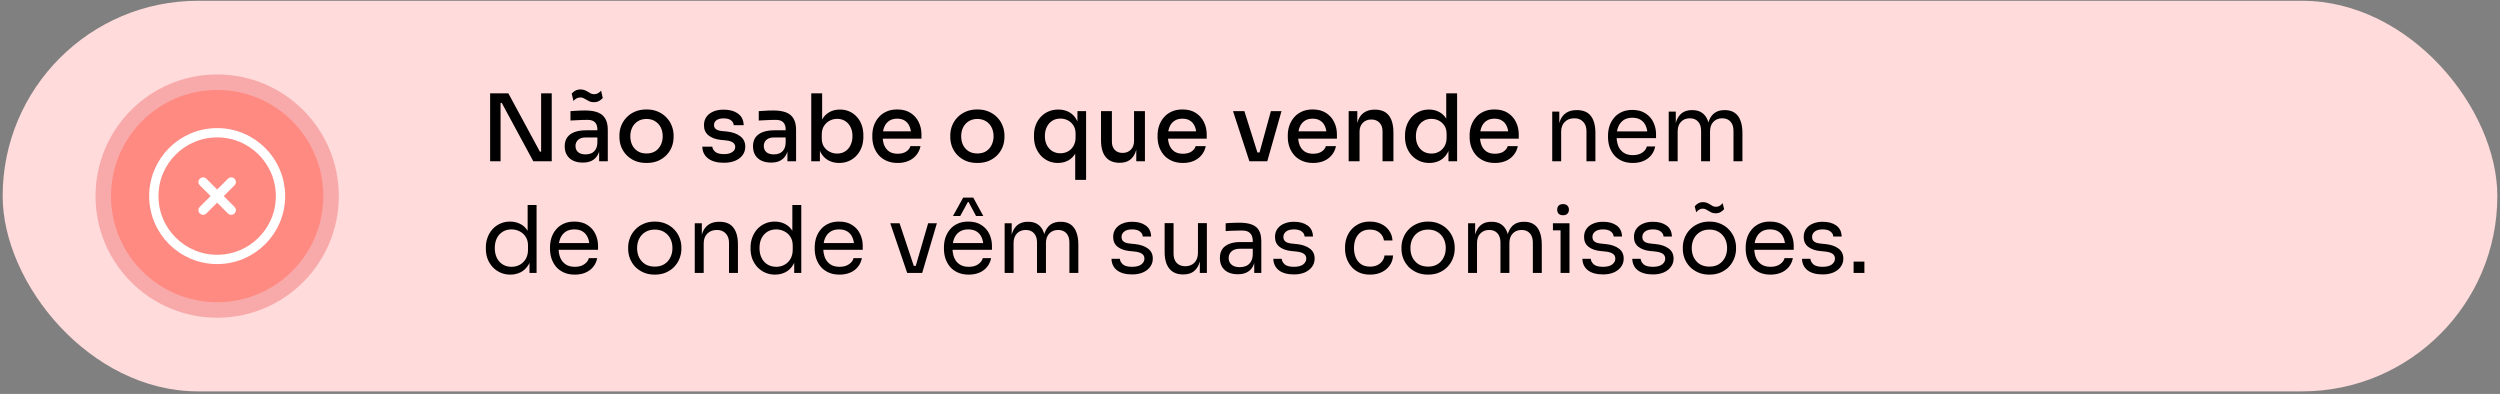
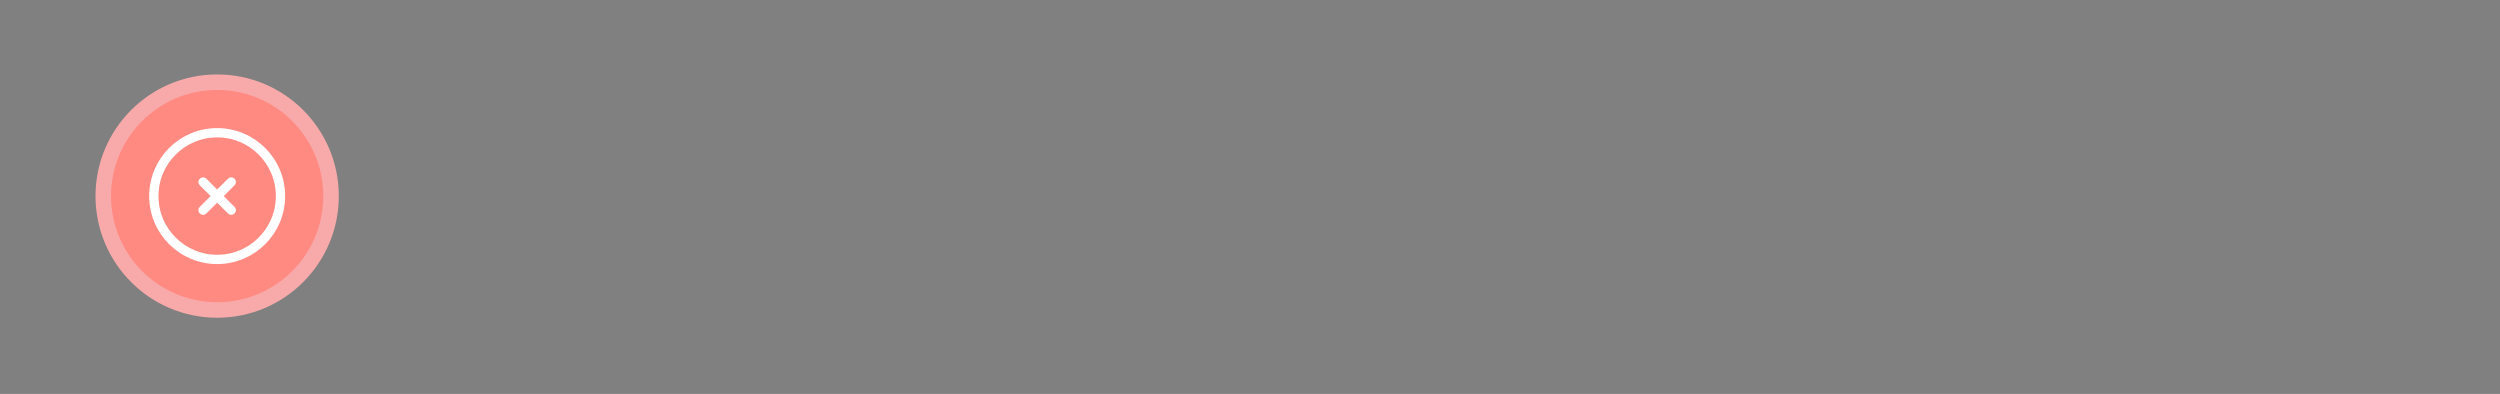
<svg xmlns="http://www.w3.org/2000/svg" width="806" height="127" viewBox="0 0 806 127" fill="none">
  <rect x="0" y="0" width="806" height="127" fill="#808080" stroke="none" />
-   <rect x="0.859" y="0.255" width="804.28" height="125.923" rx="62.961" fill="#FFDBDB" />
-   <path d="M158.02 51.998V30.098H163.9L174.07 48.908H175.06L174.46 49.448V30.098H177.88V51.998H171.94L161.77 33.188H160.78L161.38 32.648V51.998H158.02ZM193.162 51.998V47.168H192.592V41.708C192.592 40.708 192.332 39.948 191.812 39.428C191.292 38.908 190.522 38.648 189.502 38.648C188.942 38.648 188.322 38.658 187.642 38.678C186.962 38.698 186.292 38.728 185.632 38.768C184.992 38.788 184.422 38.818 183.922 38.858V35.828C184.362 35.788 184.842 35.758 185.362 35.738C185.902 35.698 186.452 35.668 187.012 35.648C187.592 35.628 188.142 35.618 188.662 35.618C190.302 35.618 191.662 35.828 192.742 36.248C193.822 36.668 194.622 37.338 195.142 38.258C195.682 39.158 195.952 40.368 195.952 41.888V51.998H193.162ZM187.912 52.418C186.732 52.418 185.702 52.218 184.822 51.818C183.942 51.398 183.262 50.798 182.782 50.018C182.302 49.218 182.062 48.268 182.062 47.168C182.062 46.008 182.332 45.048 182.872 44.288C183.432 43.528 184.222 42.958 185.242 42.578C186.262 42.198 187.482 42.008 188.902 42.008H192.952V44.318H188.812C187.752 44.318 186.942 44.578 186.382 45.098C185.822 45.598 185.542 46.258 185.542 47.078C185.542 47.898 185.822 48.558 186.382 49.058C186.942 49.538 187.752 49.778 188.812 49.778C189.432 49.778 190.022 49.668 190.582 49.448C191.142 49.208 191.602 48.818 191.962 48.278C192.342 47.738 192.552 46.978 192.592 45.998L193.492 47.168C193.392 48.308 193.112 49.268 192.652 50.048C192.212 50.808 191.592 51.398 190.792 51.818C190.012 52.218 189.052 52.418 187.912 52.418ZM191.482 32.948C190.942 32.948 190.482 32.868 190.102 32.708C189.742 32.548 189.402 32.368 189.082 32.168C188.782 31.968 188.472 31.798 188.152 31.658C187.852 31.498 187.492 31.418 187.072 31.418C186.632 31.418 186.222 31.528 185.842 31.748C185.482 31.948 185.162 32.218 184.882 32.558L184.312 30.188C184.632 29.808 185.022 29.488 185.482 29.228C185.962 28.968 186.522 28.838 187.162 28.838C187.682 28.838 188.132 28.918 188.512 29.078C188.892 29.218 189.232 29.388 189.532 29.588C189.832 29.788 190.142 29.968 190.462 30.128C190.782 30.288 191.142 30.368 191.542 30.368C192.002 30.368 192.412 30.268 192.772 30.068C193.152 29.848 193.492 29.568 193.792 29.228L194.332 31.598C194.012 31.958 193.612 32.278 193.132 32.558C192.652 32.818 192.102 32.948 191.482 32.948ZM208.434 52.538C207.014 52.538 205.764 52.308 204.684 51.848C203.604 51.368 202.694 50.738 201.954 49.958C201.214 49.178 200.654 48.298 200.274 47.318C199.894 46.318 199.704 45.288 199.704 44.228V43.628C199.704 42.568 199.894 41.538 200.274 40.538C200.674 39.538 201.244 38.648 201.984 37.868C202.744 37.068 203.664 36.438 204.744 35.978C205.824 35.518 207.054 35.288 208.434 35.288C209.814 35.288 211.034 35.518 212.094 35.978C213.174 36.438 214.094 37.068 214.854 37.868C215.614 38.648 216.184 39.538 216.564 40.538C216.964 41.538 217.164 42.568 217.164 43.628V44.228C217.164 45.288 216.974 46.318 216.594 47.318C216.214 48.298 215.654 49.178 214.914 49.958C214.174 50.738 213.264 51.368 212.184 51.848C211.104 52.308 209.854 52.538 208.434 52.538ZM208.434 49.478C209.534 49.478 210.474 49.238 211.254 48.758C212.034 48.258 212.624 47.588 213.024 46.748C213.444 45.908 213.654 44.968 213.654 43.928C213.654 42.868 213.444 41.918 213.024 41.078C212.604 40.238 212.004 39.578 211.224 39.098C210.444 38.598 209.514 38.348 208.434 38.348C207.354 38.348 206.424 38.598 205.644 39.098C204.864 39.578 204.264 40.238 203.844 41.078C203.424 41.918 203.214 42.868 203.214 43.928C203.214 44.968 203.414 45.908 203.814 46.748C204.234 47.588 204.834 48.258 205.614 48.758C206.394 49.238 207.334 49.478 208.434 49.478ZM233.406 52.478C231.226 52.478 229.526 52.018 228.306 51.098C227.106 50.178 226.476 48.908 226.416 47.288H229.656C229.696 47.888 230.006 48.438 230.586 48.938C231.166 49.438 232.116 49.688 233.436 49.688C234.556 49.688 235.436 49.468 236.076 49.028C236.716 48.588 237.036 48.038 237.036 47.378C237.036 46.778 236.796 46.308 236.316 45.968C235.856 45.608 235.066 45.368 233.946 45.248L232.356 45.098C230.696 44.918 229.376 44.428 228.396 43.628C227.436 42.828 226.956 41.748 226.956 40.388C226.956 39.308 227.226 38.398 227.766 37.658C228.306 36.918 229.046 36.348 229.986 35.948C230.946 35.548 232.046 35.348 233.286 35.348C235.206 35.348 236.756 35.778 237.936 36.638C239.116 37.478 239.726 38.718 239.766 40.358H236.556C236.516 39.738 236.226 39.218 235.686 38.798C235.146 38.378 234.346 38.168 233.286 38.168C232.286 38.168 231.516 38.368 230.976 38.768C230.456 39.168 230.196 39.678 230.196 40.298C230.196 40.858 230.396 41.298 230.796 41.618C231.196 41.938 231.846 42.148 232.746 42.248L234.336 42.398C236.156 42.598 237.596 43.108 238.656 43.928C239.736 44.728 240.276 45.848 240.276 47.288C240.276 48.328 239.986 49.238 239.406 50.018C238.826 50.798 238.016 51.408 236.976 51.848C235.956 52.268 234.766 52.478 233.406 52.478ZM253.865 51.998V47.168H253.295V41.708C253.295 40.708 253.035 39.948 252.515 39.428C251.995 38.908 251.225 38.648 250.205 38.648C249.645 38.648 249.025 38.658 248.345 38.678C247.665 38.698 246.995 38.728 246.335 38.768C245.695 38.788 245.125 38.818 244.625 38.858V35.828C245.065 35.788 245.545 35.758 246.065 35.738C246.605 35.698 247.155 35.668 247.715 35.648C248.295 35.628 248.845 35.618 249.365 35.618C251.005 35.618 252.365 35.828 253.445 36.248C254.525 36.668 255.325 37.338 255.845 38.258C256.385 39.158 256.655 40.368 256.655 41.888V51.998H253.865ZM248.615 52.418C247.435 52.418 246.405 52.218 245.525 51.818C244.645 51.398 243.965 50.798 243.485 50.018C243.005 49.218 242.765 48.268 242.765 47.168C242.765 46.008 243.035 45.048 243.575 44.288C244.135 43.528 244.925 42.958 245.945 42.578C246.965 42.198 248.185 42.008 249.605 42.008H253.655V44.318H249.515C248.455 44.318 247.645 44.578 247.085 45.098C246.525 45.598 246.245 46.258 246.245 47.078C246.245 47.898 246.525 48.558 247.085 49.058C247.645 49.538 248.455 49.778 249.515 49.778C250.135 49.778 250.725 49.668 251.285 49.448C251.845 49.208 252.305 48.818 252.665 48.278C253.045 47.738 253.255 46.978 253.295 45.998L254.195 47.168C254.095 48.308 253.815 49.268 253.355 50.048C252.915 50.808 252.295 51.398 251.495 51.818C250.715 52.218 249.755 52.418 248.615 52.418ZM270.547 52.538C269.227 52.538 268.047 52.248 267.007 51.668C265.987 51.088 265.177 50.248 264.577 49.148C263.997 48.048 263.677 46.718 263.617 45.158H264.337V51.998H261.547V30.098H265.057V40.898L264.007 42.848C264.067 41.128 264.397 39.718 264.997 38.618C265.617 37.498 266.427 36.668 267.427 36.128C268.427 35.588 269.547 35.318 270.787 35.318C271.927 35.318 272.957 35.528 273.877 35.948C274.817 36.368 275.617 36.958 276.277 37.718C276.957 38.458 277.467 39.328 277.807 40.328C278.167 41.328 278.347 42.408 278.347 43.568V44.168C278.347 45.328 278.167 46.408 277.807 47.408C277.447 48.408 276.917 49.298 276.217 50.078C275.537 50.838 274.717 51.438 273.757 51.878C272.797 52.318 271.727 52.538 270.547 52.538ZM269.917 49.508C270.897 49.508 271.757 49.268 272.497 48.788C273.237 48.308 273.807 47.648 274.207 46.808C274.627 45.948 274.837 44.968 274.837 43.868C274.837 42.748 274.627 41.778 274.207 40.958C273.787 40.118 273.207 39.468 272.467 39.008C271.747 38.548 270.897 38.318 269.917 38.318C269.037 38.318 268.217 38.518 267.457 38.918C266.697 39.318 266.087 39.898 265.627 40.658C265.167 41.398 264.937 42.298 264.937 43.358V44.648C264.937 45.668 265.167 46.548 265.627 47.288C266.107 48.008 266.727 48.558 267.487 48.938C268.247 49.318 269.057 49.508 269.917 49.508ZM289.427 52.538C288.027 52.538 286.807 52.298 285.767 51.818C284.727 51.338 283.877 50.708 283.217 49.928C282.557 49.128 282.057 48.238 281.717 47.258C281.397 46.258 281.237 45.238 281.237 44.198V43.628C281.237 42.568 281.397 41.548 281.717 40.568C282.057 39.568 282.557 38.678 283.217 37.898C283.877 37.098 284.707 36.468 285.707 36.008C286.727 35.528 287.907 35.288 289.247 35.288C290.987 35.288 292.437 35.668 293.597 36.428C294.757 37.188 295.627 38.178 296.207 39.398C296.787 40.598 297.077 41.898 297.077 43.298V44.708H282.737V42.338H294.707L293.747 43.538C293.747 42.458 293.577 41.528 293.237 40.748C292.897 39.948 292.397 39.338 291.737 38.918C291.077 38.478 290.247 38.258 289.247 38.258C288.207 38.258 287.337 38.498 286.637 38.978C285.937 39.458 285.417 40.118 285.077 40.958C284.737 41.798 284.567 42.788 284.567 43.928C284.567 45.008 284.737 45.978 285.077 46.838C285.417 47.678 285.947 48.348 286.667 48.848C287.387 49.328 288.307 49.568 289.427 49.568C290.547 49.568 291.467 49.328 292.187 48.848C292.907 48.348 293.347 47.768 293.507 47.108H296.777C296.557 48.208 296.107 49.168 295.427 49.988C294.767 50.808 293.927 51.438 292.907 51.878C291.887 52.318 290.727 52.538 289.427 52.538ZM315.104 52.538C313.684 52.538 312.434 52.308 311.354 51.848C310.274 51.368 309.364 50.738 308.624 49.958C307.884 49.178 307.324 48.298 306.944 47.318C306.564 46.318 306.374 45.288 306.374 44.228V43.628C306.374 42.568 306.564 41.538 306.944 40.538C307.344 39.538 307.914 38.648 308.654 37.868C309.414 37.068 310.334 36.438 311.414 35.978C312.494 35.518 313.724 35.288 315.104 35.288C316.484 35.288 317.704 35.518 318.764 35.978C319.844 36.438 320.764 37.068 321.524 37.868C322.284 38.648 322.854 39.538 323.234 40.538C323.634 41.538 323.834 42.568 323.834 43.628V44.228C323.834 45.288 323.644 46.318 323.264 47.318C322.884 48.298 322.324 49.178 321.584 49.958C320.844 50.738 319.934 51.368 318.854 51.848C317.774 52.308 316.524 52.538 315.104 52.538ZM315.104 49.478C316.204 49.478 317.144 49.238 317.924 48.758C318.704 48.258 319.294 47.588 319.694 46.748C320.114 45.908 320.324 44.968 320.324 43.928C320.324 42.868 320.114 41.918 319.694 41.078C319.274 40.238 318.674 39.578 317.894 39.098C317.114 38.598 316.184 38.348 315.104 38.348C314.024 38.348 313.094 38.598 312.314 39.098C311.534 39.578 310.934 40.238 310.514 41.078C310.094 41.918 309.884 42.868 309.884 43.928C309.884 44.968 310.084 45.908 310.484 46.748C310.904 47.588 311.504 48.258 312.284 48.758C313.064 49.238 314.004 49.478 315.104 49.478ZM346.646 57.998V47.198L347.816 45.098C347.776 46.758 347.446 48.138 346.826 49.238C346.226 50.338 345.426 51.168 344.426 51.728C343.426 52.268 342.306 52.538 341.066 52.538C339.926 52.538 338.876 52.318 337.916 51.878C336.976 51.438 336.166 50.838 335.486 50.078C334.806 49.298 334.276 48.408 333.896 47.408C333.536 46.388 333.356 45.298 333.356 44.138V43.568C333.356 42.408 333.536 41.338 333.896 40.358C334.276 39.358 334.816 38.478 335.516 37.718C336.216 36.958 337.046 36.368 338.006 35.948C338.966 35.528 340.026 35.318 341.186 35.318C342.546 35.318 343.736 35.608 344.756 36.188C345.776 36.768 346.576 37.618 347.156 38.738C347.756 39.838 348.076 41.178 348.116 42.758H347.366V35.828H350.156V57.998H346.646ZM341.876 49.418C342.776 49.418 343.586 49.218 344.306 48.818C345.046 48.418 345.636 47.838 346.076 47.078C346.536 46.298 346.766 45.388 346.766 44.348V43.058C346.766 42.038 346.536 41.168 346.076 40.448C345.616 39.728 345.016 39.178 344.276 38.798C343.536 38.418 342.736 38.228 341.876 38.228C340.876 38.228 339.996 38.468 339.236 38.948C338.496 39.408 337.916 40.068 337.496 40.928C337.076 41.768 336.866 42.748 336.866 43.868C336.866 44.968 337.076 45.938 337.496 46.778C337.936 47.618 338.526 48.268 339.266 48.728C340.026 49.188 340.896 49.418 341.876 49.418ZM360.876 52.478C358.976 52.478 357.516 51.868 356.496 50.648C355.476 49.408 354.966 47.588 354.966 45.188V35.828H358.476V45.668C358.476 46.788 358.786 47.678 359.406 48.338C360.026 48.978 360.866 49.298 361.926 49.298C363.006 49.298 363.886 48.958 364.566 48.278C365.266 47.578 365.616 46.628 365.616 45.428V35.828H369.126V51.998H366.336V45.098H366.696C366.696 46.718 366.476 48.078 366.036 49.178C365.616 50.258 364.986 51.078 364.146 51.638C363.326 52.198 362.286 52.478 361.026 52.478H360.876ZM381.39 52.538C379.99 52.538 378.77 52.298 377.73 51.818C376.69 51.338 375.84 50.708 375.18 49.928C374.52 49.128 374.02 48.238 373.68 47.258C373.36 46.258 373.2 45.238 373.2 44.198V43.628C373.2 42.568 373.36 41.548 373.68 40.568C374.02 39.568 374.52 38.678 375.18 37.898C375.84 37.098 376.67 36.468 377.67 36.008C378.69 35.528 379.87 35.288 381.21 35.288C382.95 35.288 384.4 35.668 385.56 36.428C386.72 37.188 387.59 38.178 388.17 39.398C388.75 40.598 389.04 41.898 389.04 43.298V44.708H374.7V42.338H386.67L385.71 43.538C385.71 42.458 385.54 41.528 385.2 40.748C384.86 39.948 384.36 39.338 383.7 38.918C383.04 38.478 382.21 38.258 381.21 38.258C380.17 38.258 379.3 38.498 378.6 38.978C377.9 39.458 377.38 40.118 377.04 40.958C376.7 41.798 376.53 42.788 376.53 43.928C376.53 45.008 376.7 45.978 377.04 46.838C377.38 47.678 377.91 48.348 378.63 48.848C379.35 49.328 380.27 49.568 381.39 49.568C382.51 49.568 383.43 49.328 384.15 48.848C384.87 48.348 385.31 47.768 385.47 47.108H388.74C388.52 48.208 388.07 49.168 387.39 49.988C386.73 50.808 385.89 51.438 384.87 51.878C383.85 52.318 382.69 52.538 381.39 52.538ZM402.806 51.998L397.526 35.828H401.186L406.286 51.998H402.806ZM403.796 51.998V49.148H407.726V51.998H403.796ZM405.296 51.998L409.736 35.828H413.156L408.566 51.998H405.296ZM423.372 52.538C421.972 52.538 420.752 52.298 419.712 51.818C418.672 51.338 417.822 50.708 417.162 49.928C416.502 49.128 416.002 48.238 415.662 47.258C415.342 46.258 415.182 45.238 415.182 44.198V43.628C415.182 42.568 415.342 41.548 415.662 40.568C416.002 39.568 416.502 38.678 417.162 37.898C417.822 37.098 418.652 36.468 419.652 36.008C420.672 35.528 421.852 35.288 423.192 35.288C424.932 35.288 426.382 35.668 427.542 36.428C428.702 37.188 429.572 38.178 430.152 39.398C430.732 40.598 431.022 41.898 431.022 43.298V44.708H416.682V42.338H428.652L427.692 43.538C427.692 42.458 427.522 41.528 427.182 40.748C426.842 39.948 426.342 39.338 425.682 38.918C425.022 38.478 424.192 38.258 423.192 38.258C422.152 38.258 421.282 38.498 420.582 38.978C419.882 39.458 419.362 40.118 419.022 40.958C418.682 41.798 418.512 42.788 418.512 43.928C418.512 45.008 418.682 45.978 419.022 46.838C419.362 47.678 419.892 48.348 420.612 48.848C421.332 49.328 422.252 49.568 423.372 49.568C424.492 49.568 425.412 49.328 426.132 48.848C426.852 48.348 427.292 47.768 427.452 47.108H430.722C430.502 48.208 430.052 49.168 429.372 49.988C428.712 50.808 427.872 51.438 426.852 51.878C425.832 52.318 424.672 52.538 423.372 52.538ZM434.809 51.998V35.828H437.599V42.758H437.269C437.269 41.158 437.479 39.808 437.899 38.708C438.339 37.608 438.999 36.778 439.879 36.218C440.759 35.638 441.849 35.348 443.149 35.348H443.299C445.299 35.348 446.789 35.978 447.769 37.238C448.749 38.498 449.239 40.338 449.239 42.758V51.998H445.729V42.278C445.729 41.158 445.409 40.258 444.769 39.578C444.129 38.878 443.249 38.528 442.129 38.528C440.989 38.528 440.069 38.888 439.369 39.608C438.669 40.308 438.319 41.248 438.319 42.428V51.998H434.809ZM460.835 52.538C459.675 52.538 458.615 52.328 457.655 51.908C456.715 51.488 455.885 50.898 455.165 50.138C454.465 49.378 453.925 48.498 453.545 47.498C453.165 46.498 452.975 45.408 452.975 44.228V43.658C452.975 42.498 453.155 41.418 453.515 40.418C453.895 39.398 454.425 38.508 455.105 37.748C455.785 36.988 456.595 36.398 457.535 35.978C458.495 35.538 459.555 35.318 460.715 35.318C461.955 35.318 463.065 35.588 464.045 36.128C465.045 36.648 465.845 37.458 466.445 38.558C467.065 39.638 467.405 41.018 467.465 42.698L466.265 41.048V30.098H469.775V51.998H466.985V44.978H467.765C467.705 46.718 467.345 48.148 466.685 49.268C466.045 50.388 465.215 51.218 464.195 51.758C463.175 52.278 462.055 52.538 460.835 52.538ZM461.495 49.508C462.395 49.508 463.205 49.308 463.925 48.908C464.665 48.508 465.255 47.928 465.695 47.168C466.155 46.388 466.385 45.478 466.385 44.438V43.148C466.385 42.128 466.155 41.258 465.695 40.538C465.235 39.818 464.635 39.268 463.895 38.888C463.155 38.508 462.345 38.318 461.465 38.318C460.485 38.318 459.615 38.558 458.855 39.038C458.115 39.498 457.535 40.148 457.115 40.988C456.695 41.828 456.485 42.808 456.485 43.928C456.485 45.068 456.695 46.058 457.115 46.898C457.555 47.738 458.155 48.388 458.915 48.848C459.675 49.288 460.535 49.508 461.495 49.508ZM481.995 52.538C480.595 52.538 479.375 52.298 478.335 51.818C477.295 51.338 476.445 50.708 475.785 49.928C475.125 49.128 474.625 48.238 474.285 47.258C473.965 46.258 473.805 45.238 473.805 44.198V43.628C473.805 42.568 473.965 41.548 474.285 40.568C474.625 39.568 475.125 38.678 475.785 37.898C476.445 37.098 477.275 36.468 478.275 36.008C479.295 35.528 480.475 35.288 481.815 35.288C483.555 35.288 485.005 35.668 486.165 36.428C487.325 37.188 488.195 38.178 488.775 39.398C489.355 40.598 489.645 41.898 489.645 43.298V44.708H475.305V42.338H487.275L486.315 43.538C486.315 42.458 486.145 41.528 485.805 40.748C485.465 39.948 484.965 39.338 484.305 38.918C483.645 38.478 482.815 38.258 481.815 38.258C480.775 38.258 479.905 38.498 479.205 38.978C478.505 39.458 477.985 40.118 477.645 40.958C477.305 41.798 477.135 42.788 477.135 43.928C477.135 45.008 477.305 45.978 477.645 46.838C477.985 47.678 478.515 48.348 479.235 48.848C479.955 49.328 480.875 49.568 481.995 49.568C483.115 49.568 484.035 49.328 484.755 48.848C485.475 48.348 485.915 47.768 486.075 47.108H489.345C489.125 48.208 488.675 49.168 487.995 49.988C487.335 50.808 486.495 51.438 485.475 51.878C484.455 52.318 483.295 52.538 481.995 52.538ZM500.438 51.998V35.978H502.718V42.848H502.358C502.358 41.268 502.568 39.938 502.988 38.858C503.428 37.758 504.088 36.928 504.968 36.368C505.848 35.788 506.958 35.498 508.298 35.498H508.418C510.438 35.498 511.928 36.128 512.888 37.388C513.868 38.648 514.358 40.468 514.358 42.848V51.998H511.478V42.248C511.478 41.008 511.128 40.018 510.428 39.278C509.728 38.518 508.768 38.138 507.548 38.138C506.288 38.138 505.268 38.528 504.488 39.308C503.708 40.088 503.318 41.128 503.318 42.428V51.998H500.438ZM526.437 52.538C525.037 52.538 523.827 52.298 522.807 51.818C521.787 51.338 520.957 50.708 520.317 49.928C519.677 49.128 519.197 48.238 518.877 47.258C518.577 46.278 518.427 45.278 518.427 44.258V43.718C518.427 42.678 518.577 41.668 518.877 40.688C519.197 39.708 519.677 38.828 520.317 38.048C520.957 37.248 521.767 36.618 522.747 36.158C523.747 35.678 524.917 35.438 526.257 35.438C527.997 35.438 529.427 35.818 530.547 36.578C531.687 37.318 532.527 38.278 533.067 39.458C533.627 40.638 533.907 41.898 533.907 43.238V44.528H519.687V42.368H531.807L531.147 43.538C531.147 42.398 530.967 41.418 530.607 40.598C530.247 39.758 529.707 39.108 528.987 38.648C528.267 38.188 527.357 37.958 526.257 37.958C525.117 37.958 524.167 38.218 523.407 38.738C522.667 39.258 522.107 39.968 521.727 40.868C521.367 41.768 521.187 42.808 521.187 43.988C521.187 45.128 521.367 46.158 521.727 47.078C522.107 47.978 522.687 48.698 523.467 49.238C524.247 49.758 525.237 50.018 526.437 50.018C527.697 50.018 528.717 49.738 529.497 49.178C530.297 48.618 530.777 47.968 530.937 47.228H533.637C533.417 48.328 532.977 49.278 532.317 50.078C531.657 50.878 530.827 51.488 529.827 51.908C528.827 52.328 527.697 52.538 526.437 52.538ZM537.996 51.998V35.978H540.276V42.848H539.916C539.916 41.288 540.116 39.968 540.516 38.888C540.936 37.788 541.556 36.948 542.376 36.368C543.196 35.788 544.236 35.498 545.496 35.498H545.616C546.876 35.498 547.916 35.788 548.736 36.368C549.576 36.948 550.196 37.788 550.596 38.888C550.996 39.968 551.196 41.288 551.196 42.848H550.356C550.356 41.288 550.566 39.968 550.986 38.888C551.406 37.788 552.026 36.948 552.846 36.368C553.686 35.788 554.736 35.498 555.996 35.498H556.116C557.376 35.498 558.426 35.788 559.266 36.368C560.106 36.948 560.726 37.788 561.126 38.888C561.546 39.968 561.756 41.288 561.756 42.848V51.998H558.876V42.218C558.876 40.918 558.556 39.918 557.916 39.218C557.276 38.498 556.386 38.138 555.246 38.138C554.066 38.138 553.116 38.518 552.396 39.278C551.676 40.018 551.316 41.058 551.316 42.398V51.998H548.436V42.218C548.436 40.918 548.116 39.918 547.476 39.218C546.836 38.498 545.946 38.138 544.806 38.138C543.626 38.138 542.676 38.518 541.956 39.278C541.236 40.018 540.876 41.058 540.876 42.398V51.998H537.996ZM164.53 88.538C163.39 88.538 162.34 88.328 161.38 87.908C160.42 87.488 159.58 86.898 158.86 86.138C158.16 85.378 157.61 84.498 157.21 83.498C156.83 82.498 156.64 81.418 156.64 80.258V79.718C156.64 78.578 156.83 77.508 157.21 76.508C157.59 75.508 158.12 74.628 158.8 73.868C159.5 73.108 160.32 72.518 161.26 72.098C162.22 71.658 163.28 71.438 164.44 71.438C165.66 71.438 166.77 71.698 167.77 72.218C168.77 72.718 169.59 73.508 170.23 74.588C170.87 75.668 171.23 77.068 171.31 78.788L170.11 76.868V66.098H172.99V87.998H170.71V80.888H171.55C171.47 82.708 171.09 84.188 170.41 85.328C169.73 86.448 168.87 87.268 167.83 87.788C166.81 88.288 165.71 88.538 164.53 88.538ZM164.92 86.018C165.9 86.018 166.79 85.798 167.59 85.358C168.39 84.918 169.03 84.288 169.51 83.468C169.99 82.628 170.23 81.648 170.23 80.528V79.148C170.23 78.048 169.98 77.118 169.48 76.358C169 75.578 168.35 74.988 167.53 74.588C166.73 74.168 165.85 73.958 164.89 73.958C163.83 73.958 162.89 74.208 162.07 74.708C161.27 75.208 160.64 75.908 160.18 76.808C159.74 77.708 159.52 78.768 159.52 79.988C159.52 81.208 159.75 82.278 160.21 83.198C160.67 84.098 161.31 84.798 162.13 85.298C162.95 85.778 163.88 86.018 164.92 86.018ZM185.334 88.538C183.934 88.538 182.724 88.298 181.704 87.818C180.684 87.338 179.854 86.708 179.214 85.928C178.574 85.128 178.094 84.238 177.774 83.258C177.474 82.278 177.324 81.278 177.324 80.258V79.718C177.324 78.678 177.474 77.668 177.774 76.688C178.094 75.708 178.574 74.828 179.214 74.048C179.854 73.248 180.664 72.618 181.644 72.158C182.644 71.678 183.814 71.438 185.154 71.438C186.894 71.438 188.324 71.818 189.444 72.578C190.584 73.318 191.424 74.278 191.964 75.458C192.524 76.638 192.804 77.898 192.804 79.238V80.528H178.584V78.368H190.704L190.044 79.538C190.044 78.398 189.864 77.418 189.504 76.598C189.144 75.758 188.604 75.108 187.884 74.648C187.164 74.188 186.254 73.958 185.154 73.958C184.014 73.958 183.064 74.218 182.304 74.738C181.564 75.258 181.004 75.968 180.624 76.868C180.264 77.768 180.084 78.808 180.084 79.988C180.084 81.128 180.264 82.158 180.624 83.078C181.004 83.978 181.584 84.698 182.364 85.238C183.144 85.758 184.134 86.018 185.334 86.018C186.594 86.018 187.614 85.738 188.394 85.178C189.194 84.618 189.674 83.968 189.834 83.228H192.534C192.314 84.328 191.874 85.278 191.214 86.078C190.554 86.878 189.724 87.488 188.724 87.908C187.724 88.328 186.594 88.538 185.334 88.538ZM211.099 88.538C209.699 88.538 208.469 88.298 207.409 87.818C206.349 87.338 205.449 86.708 204.709 85.928C203.989 85.128 203.439 84.238 203.059 83.258C202.699 82.278 202.519 81.278 202.519 80.258V79.718C202.519 78.698 202.709 77.698 203.089 76.718C203.469 75.718 204.029 74.828 204.769 74.048C205.509 73.248 206.409 72.618 207.469 72.158C208.529 71.678 209.739 71.438 211.099 71.438C212.459 71.438 213.669 71.678 214.729 72.158C215.789 72.618 216.689 73.248 217.429 74.048C218.169 74.828 218.729 75.718 219.109 76.718C219.489 77.698 219.679 78.698 219.679 79.718V80.258C219.679 81.278 219.489 82.278 219.109 83.258C218.749 84.238 218.199 85.128 217.459 85.928C216.739 86.708 215.849 87.338 214.789 87.818C213.729 88.298 212.499 88.538 211.099 88.538ZM211.099 85.958C212.299 85.958 213.319 85.698 214.159 85.178C215.019 84.638 215.669 83.918 216.109 83.018C216.569 82.118 216.799 81.108 216.799 79.988C216.799 78.848 216.569 77.828 216.109 76.928C215.649 76.028 214.989 75.318 214.129 74.798C213.289 74.278 212.279 74.018 211.099 74.018C209.939 74.018 208.929 74.278 208.069 74.798C207.209 75.318 206.549 76.028 206.089 76.928C205.629 77.828 205.399 78.848 205.399 79.988C205.399 81.108 205.619 82.118 206.059 83.018C206.519 83.918 207.169 84.638 208.009 85.178C208.869 85.698 209.899 85.958 211.099 85.958ZM223.992 87.998V71.978H226.272V78.848H225.912C225.912 77.268 226.122 75.938 226.542 74.858C226.982 73.758 227.642 72.928 228.522 72.368C229.402 71.788 230.512 71.498 231.852 71.498H231.972C233.992 71.498 235.482 72.128 236.442 73.388C237.422 74.648 237.912 76.468 237.912 78.848V87.998H235.032V78.248C235.032 77.008 234.682 76.018 233.982 75.278C233.282 74.518 232.322 74.138 231.102 74.138C229.842 74.138 228.822 74.528 228.042 75.308C227.262 76.088 226.872 77.128 226.872 78.428V87.998H223.992ZM249.872 88.538C248.732 88.538 247.682 88.328 246.722 87.908C245.762 87.488 244.922 86.898 244.202 86.138C243.502 85.378 242.952 84.498 242.552 83.498C242.172 82.498 241.982 81.418 241.982 80.258V79.718C241.982 78.578 242.172 77.508 242.552 76.508C242.932 75.508 243.462 74.628 244.142 73.868C244.842 73.108 245.662 72.518 246.602 72.098C247.562 71.658 248.622 71.438 249.782 71.438C251.002 71.438 252.112 71.698 253.112 72.218C254.112 72.718 254.932 73.508 255.572 74.588C256.212 75.668 256.572 77.068 256.652 78.788L255.452 76.868V66.098H258.332V87.998H256.052V80.888H256.892C256.812 82.708 256.432 84.188 255.752 85.328C255.072 86.448 254.212 87.268 253.172 87.788C252.152 88.288 251.052 88.538 249.872 88.538ZM250.262 86.018C251.242 86.018 252.132 85.798 252.932 85.358C253.732 84.918 254.372 84.288 254.852 83.468C255.332 82.628 255.572 81.648 255.572 80.528V79.148C255.572 78.048 255.322 77.118 254.822 76.358C254.342 75.578 253.692 74.988 252.872 74.588C252.072 74.168 251.192 73.958 250.232 73.958C249.172 73.958 248.232 74.208 247.412 74.708C246.612 75.208 245.982 75.908 245.522 76.808C245.082 77.708 244.862 78.768 244.862 79.988C244.862 81.208 245.092 82.278 245.552 83.198C246.012 84.098 246.652 84.798 247.472 85.298C248.292 85.778 249.222 86.018 250.262 86.018ZM270.675 88.538C269.275 88.538 268.065 88.298 267.045 87.818C266.025 87.338 265.195 86.708 264.555 85.928C263.915 85.128 263.435 84.238 263.115 83.258C262.815 82.278 262.665 81.278 262.665 80.258V79.718C262.665 78.678 262.815 77.668 263.115 76.688C263.435 75.708 263.915 74.828 264.555 74.048C265.195 73.248 266.005 72.618 266.985 72.158C267.985 71.678 269.155 71.438 270.495 71.438C272.235 71.438 273.665 71.818 274.785 72.578C275.925 73.318 276.765 74.278 277.305 75.458C277.865 76.638 278.145 77.898 278.145 79.238V80.528H263.925V78.368H276.045L275.385 79.538C275.385 78.398 275.205 77.418 274.845 76.598C274.485 75.758 273.945 75.108 273.225 74.648C272.505 74.188 271.595 73.958 270.495 73.958C269.355 73.958 268.405 74.218 267.645 74.738C266.905 75.258 266.345 75.968 265.965 76.868C265.605 77.768 265.425 78.808 265.425 79.988C265.425 81.128 265.605 82.158 265.965 83.078C266.345 83.978 266.925 84.698 267.705 85.238C268.485 85.758 269.475 86.018 270.675 86.018C271.935 86.018 272.955 85.738 273.735 85.178C274.535 84.618 275.015 83.968 275.175 83.228H277.875C277.655 84.328 277.215 85.278 276.555 86.078C275.895 86.878 275.065 87.488 274.065 87.908C273.065 88.328 271.935 88.538 270.675 88.538ZM292.481 87.998L287.021 71.978H290.021L295.361 87.998H292.481ZM293.201 87.998V85.718H296.681V87.998H293.201ZM294.581 87.998L299.231 71.978H302.051L297.311 87.998H294.581ZM312.336 88.538C310.936 88.538 309.726 88.298 308.706 87.818C307.686 87.338 306.856 86.708 306.216 85.928C305.576 85.128 305.096 84.238 304.776 83.258C304.476 82.278 304.326 81.278 304.326 80.258V79.718C304.326 78.678 304.476 77.668 304.776 76.688C305.096 75.708 305.576 74.828 306.216 74.048C306.856 73.248 307.666 72.618 308.646 72.158C309.646 71.678 310.816 71.438 312.156 71.438C313.896 71.438 315.326 71.818 316.446 72.578C317.586 73.318 318.426 74.278 318.966 75.458C319.526 76.638 319.806 77.898 319.806 79.238V80.528H305.586V78.368H317.706L317.046 79.538C317.046 78.398 316.866 77.418 316.506 76.598C316.146 75.758 315.606 75.108 314.886 74.648C314.166 74.188 313.256 73.958 312.156 73.958C311.016 73.958 310.066 74.218 309.306 74.738C308.566 75.258 308.006 75.968 307.626 76.868C307.266 77.768 307.086 78.808 307.086 79.988C307.086 81.128 307.266 82.158 307.626 83.078C308.006 83.978 308.586 84.698 309.366 85.238C310.146 85.758 311.136 86.018 312.336 86.018C313.596 86.018 314.616 85.738 315.396 85.178C316.196 84.618 316.676 83.968 316.836 83.228H319.536C319.316 84.328 318.876 85.278 318.216 86.078C317.556 86.878 316.726 87.488 315.726 87.908C314.726 88.328 313.596 88.538 312.336 88.538ZM307.236 69.638L310.536 63.698H313.776L317.016 69.638H314.676L312.276 65.138H312.036L309.576 69.638H307.236ZM323.895 87.998V71.978H326.175V78.848H325.815C325.815 77.288 326.015 75.968 326.415 74.888C326.835 73.788 327.455 72.948 328.275 72.368C329.095 71.788 330.135 71.498 331.395 71.498H331.515C332.775 71.498 333.815 71.788 334.635 72.368C335.475 72.948 336.095 73.788 336.495 74.888C336.895 75.968 337.095 77.288 337.095 78.848H336.255C336.255 77.288 336.465 75.968 336.885 74.888C337.305 73.788 337.925 72.948 338.745 72.368C339.585 71.788 340.635 71.498 341.895 71.498H342.015C343.275 71.498 344.325 71.788 345.165 72.368C346.005 72.948 346.625 73.788 347.025 74.888C347.445 75.968 347.655 77.288 347.655 78.848V87.998H344.775V78.218C344.775 76.918 344.455 75.918 343.815 75.218C343.175 74.498 342.285 74.138 341.145 74.138C339.965 74.138 339.015 74.518 338.295 75.278C337.575 76.018 337.215 77.058 337.215 78.398V87.998H334.335V78.218C334.335 76.918 334.015 75.918 333.375 75.218C332.735 74.498 331.845 74.138 330.705 74.138C329.525 74.138 328.575 74.518 327.855 75.278C327.135 76.018 326.775 77.058 326.775 78.398V87.998H323.895ZM365.004 88.478C362.904 88.478 361.274 88.028 360.114 87.128C358.974 86.228 358.384 84.998 358.344 83.438H361.044C361.084 84.058 361.394 84.648 361.974 85.208C362.574 85.748 363.584 86.018 365.004 86.018C366.284 86.018 367.264 85.768 367.944 85.268C368.624 84.748 368.964 84.118 368.964 83.378C368.964 82.718 368.714 82.208 368.214 81.848C367.714 81.468 366.904 81.218 365.784 81.098L364.044 80.918C362.524 80.758 361.284 80.308 360.324 79.568C359.364 78.808 358.884 77.748 358.884 76.388C358.884 75.368 359.144 74.498 359.664 73.778C360.184 73.038 360.904 72.478 361.824 72.098C362.744 71.698 363.804 71.498 365.004 71.498C366.804 71.498 368.264 71.898 369.384 72.698C370.504 73.498 371.084 74.688 371.124 76.268H368.424C368.404 75.628 368.104 75.088 367.524 74.648C366.964 74.188 366.124 73.958 365.004 73.958C363.884 73.958 363.034 74.188 362.454 74.648C361.874 75.108 361.584 75.688 361.584 76.388C361.584 76.988 361.784 77.468 362.184 77.828C362.604 78.188 363.284 78.418 364.224 78.518L365.964 78.698C367.684 78.878 369.064 79.358 370.104 80.138C371.144 80.898 371.664 81.978 371.664 83.378C371.664 84.378 371.374 85.268 370.794 86.048C370.234 86.808 369.454 87.408 368.454 87.848C367.454 88.268 366.304 88.478 365.004 88.478ZM381.388 88.478C379.488 88.478 378.028 87.858 377.008 86.618C375.988 85.378 375.478 83.588 375.478 81.248V71.948H378.358V81.818C378.358 83.078 378.698 84.068 379.378 84.788C380.058 85.488 380.978 85.838 382.138 85.838C383.338 85.838 384.318 85.458 385.078 84.698C385.838 83.918 386.218 82.858 386.218 81.518V71.948H389.098V87.998H386.818V81.128H387.178C387.178 82.708 386.968 84.048 386.548 85.148C386.128 86.228 385.498 87.058 384.658 87.638C383.838 88.198 382.788 88.478 381.508 88.478H381.388ZM404.366 87.998V83.198H403.886V77.648C403.886 76.548 403.596 75.718 403.016 75.158C402.456 74.598 401.626 74.318 400.526 74.318C399.906 74.318 399.266 74.328 398.606 74.348C397.946 74.368 397.316 74.388 396.716 74.408C396.116 74.428 395.596 74.458 395.156 74.498V71.978C395.596 71.938 396.056 71.908 396.536 71.888C397.036 71.848 397.546 71.828 398.066 71.828C398.586 71.808 399.086 71.798 399.566 71.798C401.206 71.798 402.546 71.998 403.586 72.398C404.626 72.778 405.396 73.408 405.896 74.288C406.396 75.168 406.646 76.358 406.646 77.858V87.998H404.366ZM399.116 88.418C397.916 88.418 396.876 88.218 395.996 87.818C395.136 87.398 394.466 86.798 393.986 86.018C393.526 85.238 393.296 84.298 393.296 83.198C393.296 82.058 393.546 81.108 394.046 80.348C394.566 79.588 395.316 79.018 396.296 78.638C397.276 78.238 398.456 78.038 399.836 78.038H404.186V80.198H399.716C398.556 80.198 397.666 80.478 397.046 81.038C396.426 81.598 396.116 82.318 396.116 83.198C396.116 84.078 396.426 84.788 397.046 85.328C397.666 85.868 398.556 86.138 399.716 86.138C400.396 86.138 401.046 86.018 401.666 85.778C402.286 85.518 402.796 85.098 403.196 84.518C403.616 83.918 403.846 83.098 403.886 82.058L404.666 83.198C404.566 84.338 404.286 85.298 403.826 86.078C403.386 86.838 402.766 87.418 401.966 87.818C401.186 88.218 400.236 88.418 399.116 88.418ZM417.182 88.478C415.082 88.478 413.452 88.028 412.292 87.128C411.152 86.228 410.562 84.998 410.522 83.438H413.222C413.262 84.058 413.572 84.648 414.152 85.208C414.752 85.748 415.762 86.018 417.182 86.018C418.462 86.018 419.442 85.768 420.122 85.268C420.802 84.748 421.142 84.118 421.142 83.378C421.142 82.718 420.892 82.208 420.392 81.848C419.892 81.468 419.082 81.218 417.962 81.098L416.222 80.918C414.702 80.758 413.462 80.308 412.502 79.568C411.542 78.808 411.062 77.748 411.062 76.388C411.062 75.368 411.322 74.498 411.842 73.778C412.362 73.038 413.082 72.478 414.002 72.098C414.922 71.698 415.982 71.498 417.182 71.498C418.982 71.498 420.442 71.898 421.562 72.698C422.682 73.498 423.262 74.688 423.302 76.268H420.602C420.582 75.628 420.282 75.088 419.702 74.648C419.142 74.188 418.302 73.958 417.182 73.958C416.062 73.958 415.212 74.188 414.632 74.648C414.052 75.108 413.762 75.688 413.762 76.388C413.762 76.988 413.962 77.468 414.362 77.828C414.782 78.188 415.462 78.418 416.402 78.518L418.142 78.698C419.862 78.878 421.242 79.358 422.282 80.138C423.322 80.898 423.842 81.978 423.842 83.378C423.842 84.378 423.552 85.268 422.972 86.048C422.412 86.808 421.632 87.408 420.632 87.848C419.632 88.268 418.482 88.478 417.182 88.478ZM441.712 88.538C440.332 88.538 439.132 88.298 438.112 87.818C437.112 87.338 436.282 86.698 435.622 85.898C434.962 85.078 434.462 84.178 434.122 83.198C433.802 82.218 433.642 81.238 433.642 80.258V79.718C433.642 78.698 433.802 77.698 434.122 76.718C434.462 75.738 434.962 74.858 435.622 74.078C436.302 73.278 437.142 72.638 438.142 72.158C439.142 71.678 440.312 71.438 441.652 71.438C442.992 71.438 444.192 71.688 445.252 72.188C446.332 72.688 447.192 73.398 447.832 74.318C448.492 75.218 448.862 76.288 448.942 77.528H446.182C446.042 76.528 445.582 75.698 444.802 75.038C444.022 74.358 442.972 74.018 441.652 74.018C440.512 74.018 439.562 74.278 438.802 74.798C438.042 75.318 437.472 76.028 437.092 76.928C436.712 77.828 436.522 78.848 436.522 79.988C436.522 81.088 436.712 82.098 437.092 83.018C437.472 83.918 438.042 84.638 438.802 85.178C439.582 85.698 440.552 85.958 441.712 85.958C442.612 85.958 443.392 85.798 444.052 85.478C444.712 85.158 445.242 84.728 445.642 84.188C446.042 83.648 446.282 83.038 446.362 82.358H449.122C449.062 83.618 448.692 84.708 448.012 85.628C447.352 86.548 446.472 87.268 445.372 87.788C444.292 88.288 443.072 88.538 441.712 88.538ZM460.415 88.538C459.015 88.538 457.785 88.298 456.725 87.818C455.665 87.338 454.765 86.708 454.025 85.928C453.305 85.128 452.755 84.238 452.375 83.258C452.015 82.278 451.835 81.278 451.835 80.258V79.718C451.835 78.698 452.025 77.698 452.405 76.718C452.785 75.718 453.345 74.828 454.085 74.048C454.825 73.248 455.725 72.618 456.785 72.158C457.845 71.678 459.055 71.438 460.415 71.438C461.775 71.438 462.985 71.678 464.045 72.158C465.105 72.618 466.005 73.248 466.745 74.048C467.485 74.828 468.045 75.718 468.425 76.718C468.805 77.698 468.995 78.698 468.995 79.718V80.258C468.995 81.278 468.805 82.278 468.425 83.258C468.065 84.238 467.515 85.128 466.775 85.928C466.055 86.708 465.165 87.338 464.105 87.818C463.045 88.298 461.815 88.538 460.415 88.538ZM460.415 85.958C461.615 85.958 462.635 85.698 463.475 85.178C464.335 84.638 464.985 83.918 465.425 83.018C465.885 82.118 466.115 81.108 466.115 79.988C466.115 78.848 465.885 77.828 465.425 76.928C464.965 76.028 464.305 75.318 463.445 74.798C462.605 74.278 461.595 74.018 460.415 74.018C459.255 74.018 458.245 74.278 457.385 74.798C456.525 75.318 455.865 76.028 455.405 76.928C454.945 77.828 454.715 78.848 454.715 79.988C454.715 81.108 454.935 82.118 455.375 83.018C455.835 83.918 456.485 84.638 457.325 85.178C458.185 85.698 459.215 85.958 460.415 85.958ZM473.309 87.998V71.978H475.589V78.848H475.229C475.229 77.288 475.429 75.968 475.829 74.888C476.249 73.788 476.869 72.948 477.689 72.368C478.509 71.788 479.549 71.498 480.809 71.498H480.929C482.189 71.498 483.229 71.788 484.049 72.368C484.889 72.948 485.509 73.788 485.909 74.888C486.309 75.968 486.509 77.288 486.509 78.848H485.669C485.669 77.288 485.879 75.968 486.299 74.888C486.719 73.788 487.339 72.948 488.159 72.368C488.999 71.788 490.049 71.498 491.309 71.498H491.429C492.689 71.498 493.739 71.788 494.579 72.368C495.419 72.948 496.039 73.788 496.439 74.888C496.859 75.968 497.069 77.288 497.069 78.848V87.998H494.189V78.218C494.189 76.918 493.869 75.918 493.229 75.218C492.589 74.498 491.699 74.138 490.559 74.138C489.379 74.138 488.429 74.518 487.709 75.278C486.989 76.018 486.629 77.058 486.629 78.398V87.998H483.749V78.218C483.749 76.918 483.429 75.918 482.789 75.218C482.149 74.498 481.259 74.138 480.119 74.138C478.939 74.138 477.989 74.518 477.269 75.278C476.549 76.018 476.189 77.058 476.189 78.398V87.998H473.309ZM503.122 87.998V71.978H506.002V87.998H503.122ZM500.662 74.258V71.978H506.002V74.258H500.662ZM503.932 69.398C503.292 69.398 502.812 69.228 502.492 68.888C502.192 68.548 502.042 68.118 502.042 67.598C502.042 67.078 502.192 66.648 502.492 66.308C502.812 65.968 503.292 65.798 503.932 65.798C504.572 65.798 505.042 65.968 505.342 66.308C505.662 66.648 505.822 67.078 505.822 67.598C505.822 68.118 505.662 68.548 505.342 68.888C505.042 69.228 504.572 69.398 503.932 69.398ZM516.821 88.478C514.721 88.478 513.091 88.028 511.931 87.128C510.791 86.228 510.201 84.998 510.161 83.438H512.861C512.901 84.058 513.211 84.648 513.791 85.208C514.391 85.748 515.401 86.018 516.821 86.018C518.101 86.018 519.081 85.768 519.761 85.268C520.441 84.748 520.781 84.118 520.781 83.378C520.781 82.718 520.531 82.208 520.031 81.848C519.531 81.468 518.721 81.218 517.601 81.098L515.861 80.918C514.341 80.758 513.101 80.308 512.141 79.568C511.181 78.808 510.701 77.748 510.701 76.388C510.701 75.368 510.961 74.498 511.481 73.778C512.001 73.038 512.721 72.478 513.641 72.098C514.561 71.698 515.621 71.498 516.821 71.498C518.621 71.498 520.081 71.898 521.201 72.698C522.321 73.498 522.901 74.688 522.941 76.268H520.241C520.221 75.628 519.921 75.088 519.341 74.648C518.781 74.188 517.941 73.958 516.821 73.958C515.701 73.958 514.851 74.188 514.271 74.648C513.691 75.108 513.401 75.688 513.401 76.388C513.401 76.988 513.601 77.468 514.001 77.828C514.421 78.188 515.101 78.418 516.041 78.518L517.781 78.698C519.501 78.878 520.881 79.358 521.921 80.138C522.961 80.898 523.481 81.978 523.481 83.378C523.481 84.378 523.191 85.268 522.611 86.048C522.051 86.808 521.271 87.408 520.271 87.848C519.271 88.268 518.121 88.478 516.821 88.478ZM532.905 88.478C530.805 88.478 529.175 88.028 528.015 87.128C526.875 86.228 526.285 84.998 526.245 83.438H528.945C528.985 84.058 529.295 84.648 529.875 85.208C530.475 85.748 531.485 86.018 532.905 86.018C534.185 86.018 535.165 85.768 535.845 85.268C536.525 84.748 536.865 84.118 536.865 83.378C536.865 82.718 536.615 82.208 536.115 81.848C535.615 81.468 534.805 81.218 533.685 81.098L531.945 80.918C530.425 80.758 529.185 80.308 528.225 79.568C527.265 78.808 526.785 77.748 526.785 76.388C526.785 75.368 527.045 74.498 527.565 73.778C528.085 73.038 528.805 72.478 529.725 72.098C530.645 71.698 531.705 71.498 532.905 71.498C534.705 71.498 536.165 71.898 537.285 72.698C538.405 73.498 538.985 74.688 539.025 76.268H536.325C536.305 75.628 536.005 75.088 535.425 74.648C534.865 74.188 534.025 73.958 532.905 73.958C531.785 73.958 530.935 74.188 530.355 74.648C529.775 75.108 529.485 75.688 529.485 76.388C529.485 76.988 529.685 77.468 530.085 77.828C530.505 78.188 531.185 78.418 532.125 78.518L533.865 78.698C535.585 78.878 536.965 79.358 538.005 80.138C539.045 80.898 539.565 81.978 539.565 83.378C539.565 84.378 539.275 85.268 538.695 86.048C538.135 86.808 537.355 87.408 536.355 87.848C535.355 88.268 534.205 88.478 532.905 88.478ZM551.119 88.538C549.719 88.538 548.489 88.298 547.429 87.818C546.369 87.338 545.469 86.708 544.729 85.928C544.009 85.128 543.459 84.238 543.079 83.258C542.719 82.278 542.539 81.278 542.539 80.258V79.718C542.539 78.698 542.729 77.698 543.109 76.718C543.489 75.718 544.049 74.828 544.789 74.048C545.529 73.248 546.429 72.618 547.489 72.158C548.549 71.678 549.759 71.438 551.119 71.438C552.479 71.438 553.689 71.678 554.749 72.158C555.809 72.618 556.709 73.248 557.449 74.048C558.189 74.828 558.749 75.718 559.129 76.718C559.509 77.698 559.699 78.698 559.699 79.718V80.258C559.699 81.278 559.509 82.278 559.129 83.258C558.769 84.238 558.219 85.128 557.479 85.928C556.759 86.708 555.869 87.338 554.809 87.818C553.749 88.298 552.519 88.538 551.119 88.538ZM551.119 85.958C552.319 85.958 553.339 85.698 554.179 85.178C555.039 84.638 555.689 83.918 556.129 83.018C556.589 82.118 556.819 81.108 556.819 79.988C556.819 78.848 556.589 77.828 556.129 76.928C555.669 76.028 555.009 75.318 554.149 74.798C553.309 74.278 552.299 74.018 551.119 74.018C549.959 74.018 548.949 74.278 548.089 74.798C547.229 75.318 546.569 76.028 546.109 76.928C545.649 77.828 545.419 78.848 545.419 79.988C545.419 81.108 545.639 82.118 546.079 83.018C546.539 83.918 547.189 84.638 548.029 85.178C548.889 85.698 549.919 85.958 551.119 85.958ZM553.159 68.768C552.659 68.768 552.229 68.698 551.869 68.558C551.509 68.398 551.179 68.218 550.879 68.018C550.579 67.818 550.279 67.648 549.979 67.508C549.679 67.348 549.339 67.268 548.959 67.268C548.539 67.268 548.149 67.378 547.789 67.598C547.449 67.798 547.139 68.078 546.859 68.438L546.379 66.518C546.679 66.138 547.049 65.818 547.489 65.558C547.949 65.298 548.469 65.168 549.049 65.168C549.549 65.168 549.979 65.248 550.339 65.408C550.699 65.548 551.029 65.718 551.329 65.918C551.629 66.118 551.929 66.298 552.229 66.458C552.529 66.598 552.869 66.668 553.249 66.668C553.669 66.668 554.059 66.568 554.419 66.368C554.779 66.148 555.099 65.858 555.379 65.498L555.859 67.418C555.559 67.798 555.179 68.118 554.719 68.378C554.259 68.638 553.739 68.768 553.159 68.768ZM570.822 88.538C569.422 88.538 568.212 88.298 567.192 87.818C566.172 87.338 565.342 86.708 564.702 85.928C564.062 85.128 563.582 84.238 563.262 83.258C562.962 82.278 562.812 81.278 562.812 80.258V79.718C562.812 78.678 562.962 77.668 563.262 76.688C563.582 75.708 564.062 74.828 564.702 74.048C565.342 73.248 566.152 72.618 567.132 72.158C568.132 71.678 569.302 71.438 570.642 71.438C572.382 71.438 573.812 71.818 574.932 72.578C576.072 73.318 576.912 74.278 577.452 75.458C578.012 76.638 578.292 77.898 578.292 79.238V80.528H564.072V78.368H576.192L575.532 79.538C575.532 78.398 575.352 77.418 574.992 76.598C574.632 75.758 574.092 75.108 573.372 74.648C572.652 74.188 571.742 73.958 570.642 73.958C569.502 73.958 568.552 74.218 567.792 74.738C567.052 75.258 566.492 75.968 566.112 76.868C565.752 77.768 565.572 78.808 565.572 79.988C565.572 81.128 565.752 82.158 566.112 83.078C566.492 83.978 567.072 84.698 567.852 85.238C568.632 85.758 569.622 86.018 570.822 86.018C572.082 86.018 573.102 85.738 573.882 85.178C574.682 84.618 575.162 83.968 575.322 83.228H578.022C577.802 84.328 577.362 85.278 576.702 86.078C576.042 86.878 575.212 87.488 574.212 87.908C573.212 88.328 572.082 88.538 570.822 88.538ZM587.631 88.478C585.531 88.478 583.901 88.028 582.741 87.128C581.601 86.228 581.011 84.998 580.971 83.438H583.671C583.711 84.058 584.021 84.648 584.601 85.208C585.201 85.748 586.211 86.018 587.631 86.018C588.911 86.018 589.891 85.768 590.571 85.268C591.251 84.748 591.591 84.118 591.591 83.378C591.591 82.718 591.341 82.208 590.841 81.848C590.341 81.468 589.531 81.218 588.411 81.098L586.671 80.918C585.151 80.758 583.911 80.308 582.951 79.568C581.991 78.808 581.511 77.748 581.511 76.388C581.511 75.368 581.771 74.498 582.291 73.778C582.811 73.038 583.531 72.478 584.451 72.098C585.371 71.698 586.431 71.498 587.631 71.498C589.431 71.498 590.891 71.898 592.011 72.698C593.131 73.498 593.711 74.688 593.751 76.268H591.051C591.031 75.628 590.731 75.088 590.151 74.648C589.591 74.188 588.751 73.958 587.631 73.958C586.511 73.958 585.661 74.188 585.081 74.648C584.501 75.108 584.211 75.688 584.211 76.388C584.211 76.988 584.411 77.468 584.811 77.828C585.231 78.188 585.911 78.418 586.851 78.518L588.591 78.698C590.311 78.878 591.691 79.358 592.731 80.138C593.771 80.898 594.291 81.978 594.291 83.378C594.291 84.378 594.001 85.268 593.421 86.048C592.861 86.808 592.081 87.408 591.081 87.848C590.081 88.268 588.931 88.478 587.631 88.478ZM597.602 87.998V84.338H601.082V87.998H597.602Z" fill="black" />
  <circle cx="70.012" cy="63.217" r="36.719" fill="#FE8A82" stroke="#F8AAAA" stroke-width="5" />
  <circle cx="70.012" cy="63.217" r="20.42" stroke="white" stroke-width="3" stroke-linecap="round" stroke-linejoin="round" />
  <path d="M74.55 58.679L65.474 67.755" stroke="white" stroke-width="3" stroke-linecap="round" stroke-linejoin="round" />
  <path d="M65.474 58.679L74.549 67.755" stroke="white" stroke-width="3" stroke-linecap="round" stroke-linejoin="round" />
</svg>